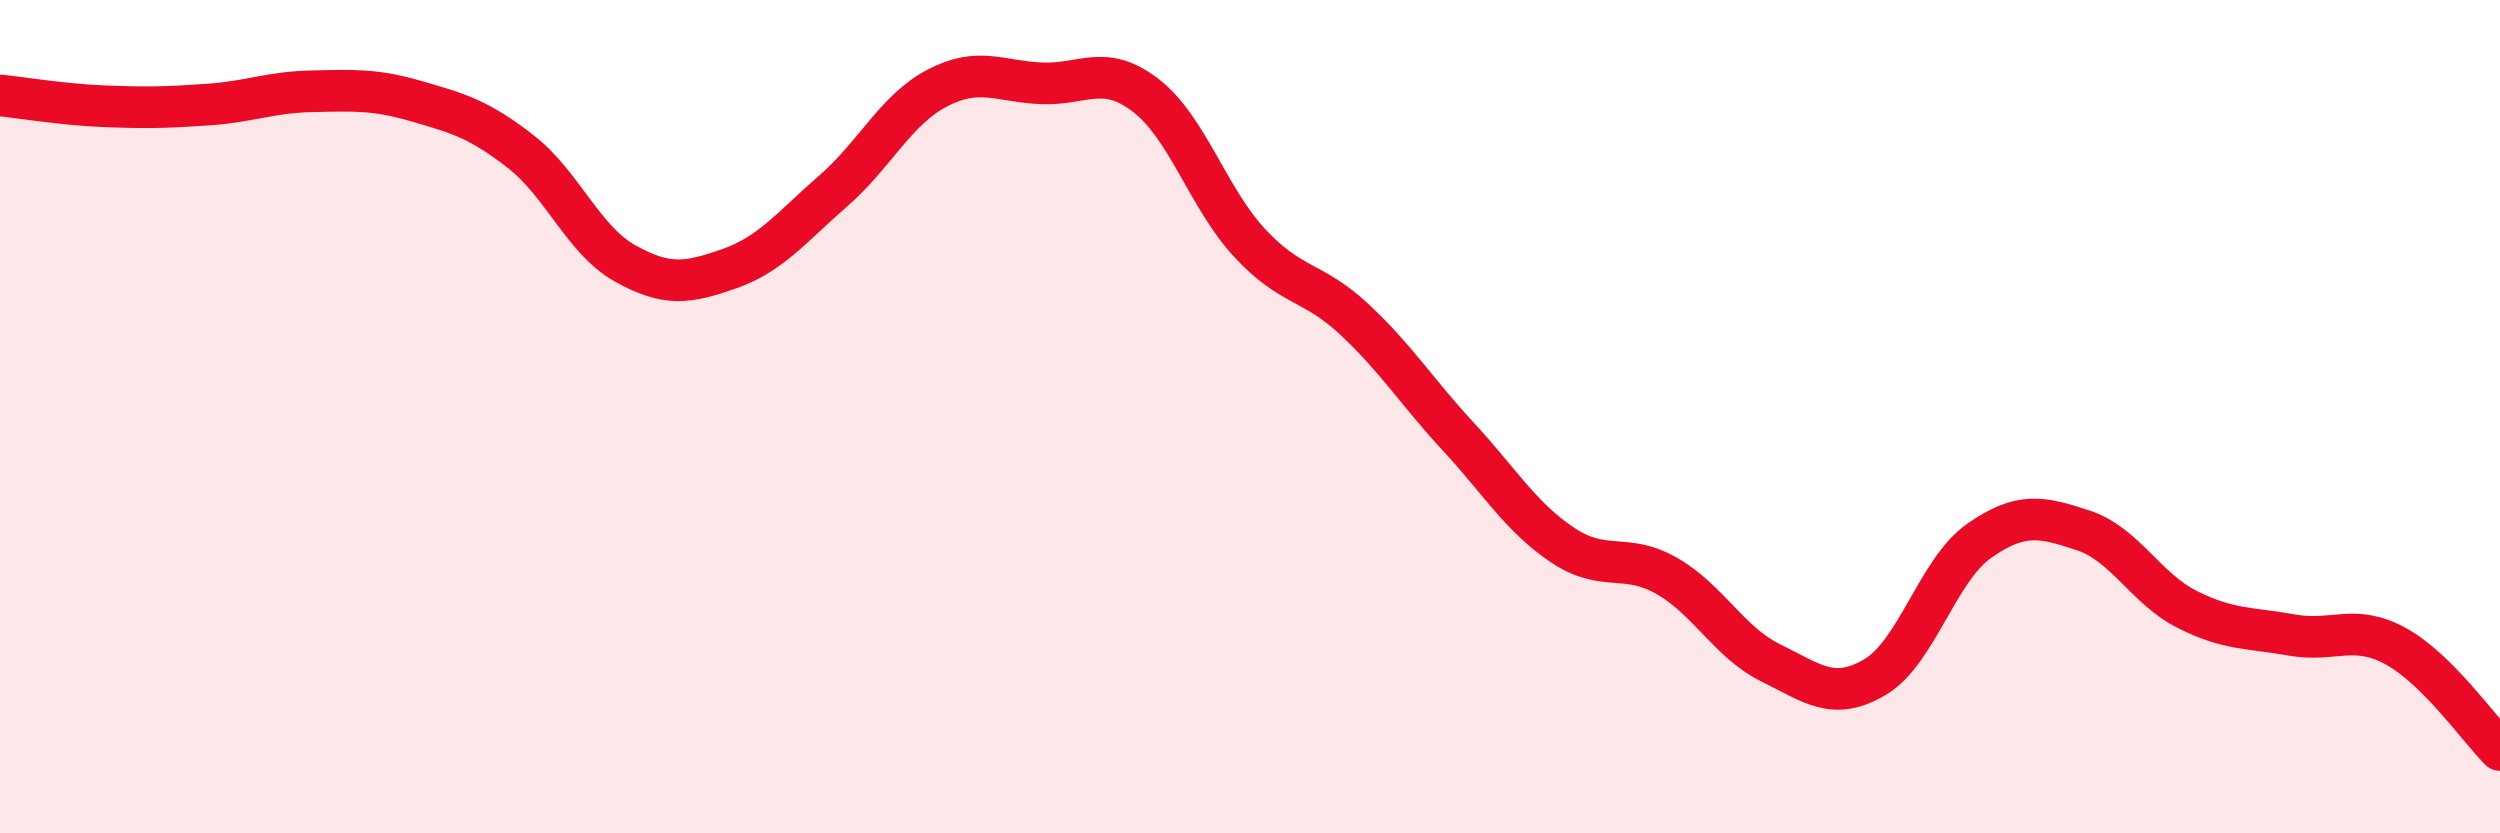
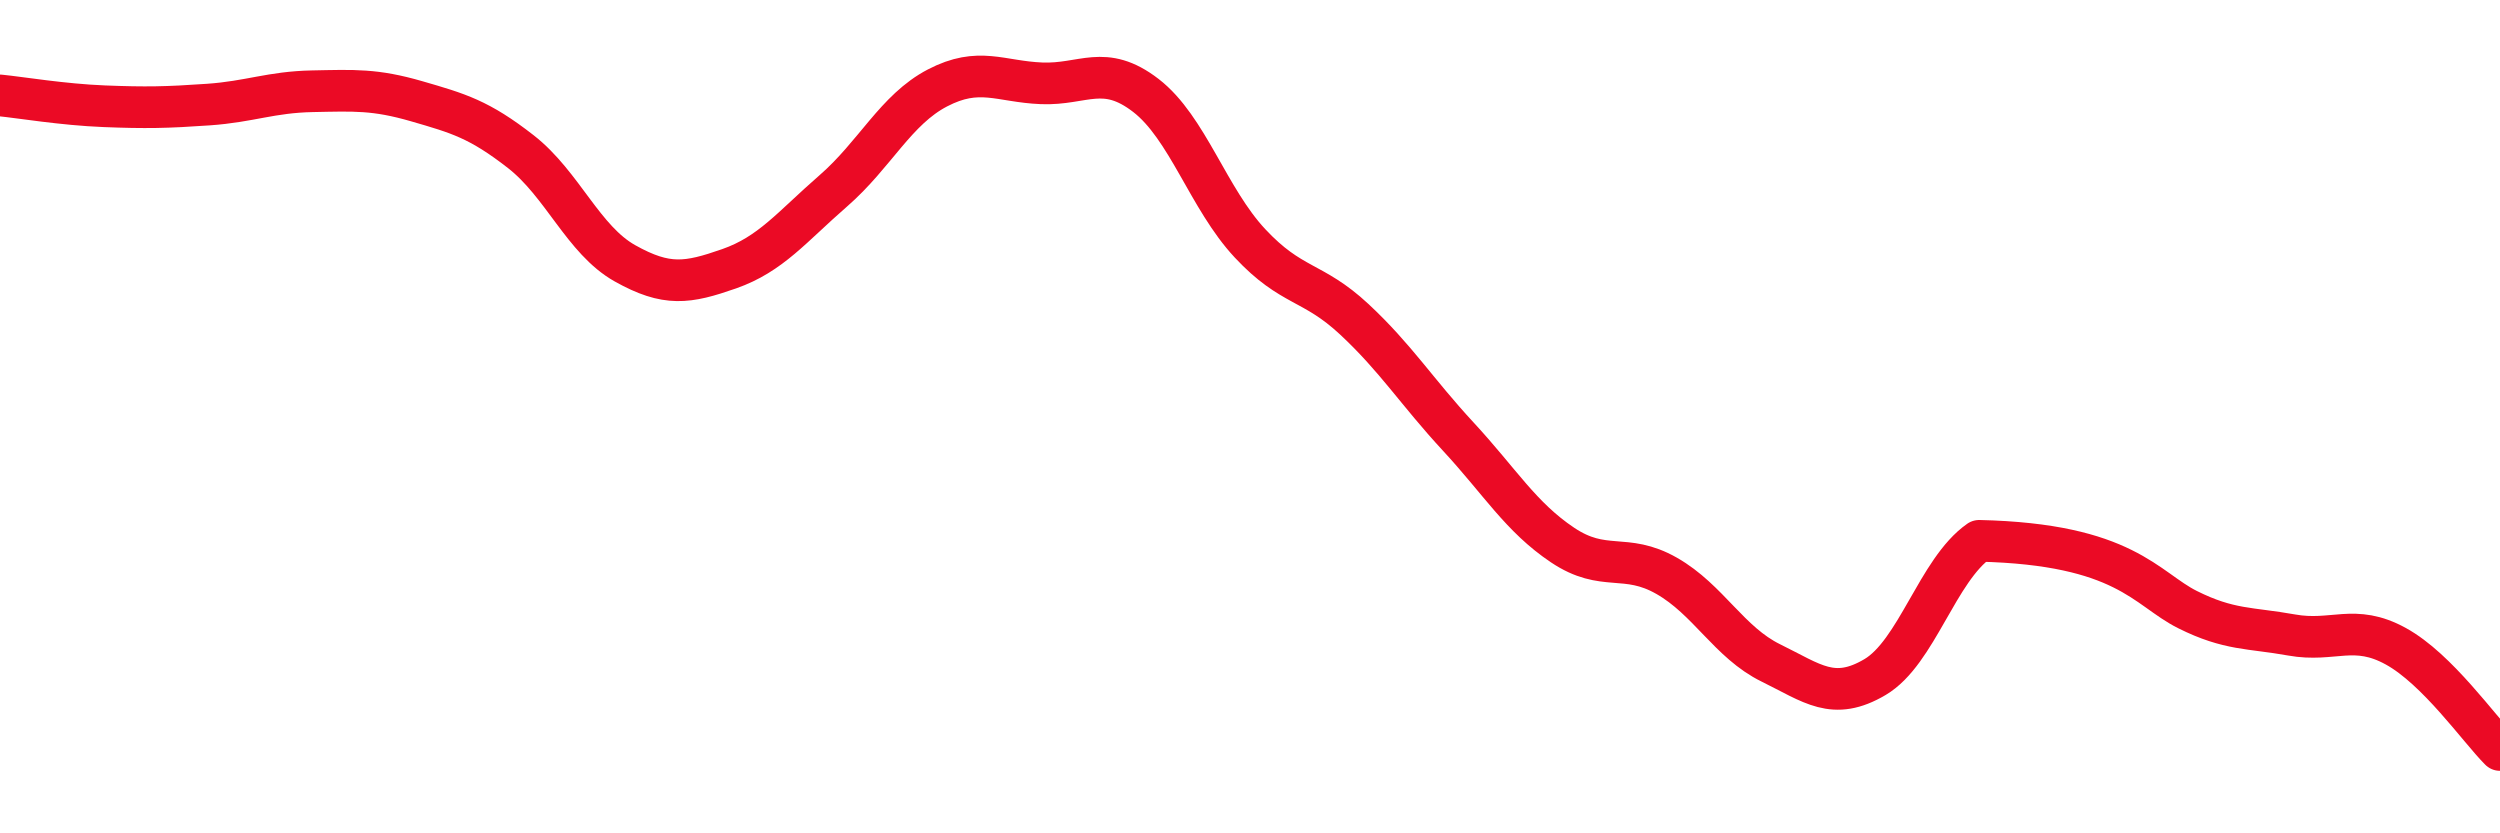
<svg xmlns="http://www.w3.org/2000/svg" width="60" height="20" viewBox="0 0 60 20">
-   <path d="M 0,2.29 C 0.5,2.34 1.5,2.51 2.5,2.55 C 3.5,2.59 4,2.58 5,2.51 C 6,2.44 6.5,2.21 7.5,2.19 C 8.5,2.17 9,2.14 10,2.43 C 11,2.72 11.5,2.86 12.5,3.64 C 13.5,4.42 14,5.76 15,6.32 C 16,6.88 16.5,6.8 17.5,6.45 C 18.5,6.1 19,5.45 20,4.58 C 21,3.71 21.5,2.63 22.5,2.11 C 23.5,1.59 24,1.96 25,2 C 26,2.04 26.5,1.52 27.5,2.29 C 28.5,3.06 29,4.77 30,5.84 C 31,6.91 31.5,6.73 32.5,7.66 C 33.5,8.59 34,9.4 35,10.48 C 36,11.56 36.5,12.41 37.5,13.08 C 38.5,13.75 39,13.25 40,13.82 C 41,14.39 41.5,15.42 42.5,15.91 C 43.5,16.4 44,16.84 45,16.25 C 46,15.66 46.5,13.68 47.5,12.98 C 48.5,12.28 49,12.4 50,12.73 C 51,13.06 51.5,14.13 52.5,14.63 C 53.5,15.13 54,15.06 55,15.24 C 56,15.42 56.5,14.96 57.5,15.51 C 58.5,16.06 59.5,17.5 60,18L60 20L0 20Z" fill="#EB0A25" opacity="0.1" stroke-linecap="round" stroke-linejoin="round" />
-   <path d="M 0,2.29 C 0.5,2.34 1.5,2.51 2.5,2.55 C 3.5,2.59 4,2.58 5,2.51 C 6,2.44 6.5,2.21 7.5,2.19 C 8.5,2.17 9,2.14 10,2.43 C 11,2.72 11.5,2.86 12.5,3.64 C 13.5,4.42 14,5.76 15,6.32 C 16,6.88 16.5,6.8 17.5,6.45 C 18.5,6.1 19,5.45 20,4.58 C 21,3.71 21.5,2.63 22.5,2.11 C 23.5,1.59 24,1.96 25,2 C 26,2.04 26.5,1.52 27.5,2.29 C 28.5,3.06 29,4.77 30,5.84 C 31,6.91 31.5,6.73 32.5,7.66 C 33.5,8.59 34,9.4 35,10.48 C 36,11.56 36.5,12.41 37.5,13.08 C 38.5,13.75 39,13.25 40,13.82 C 41,14.39 41.5,15.42 42.5,15.91 C 43.5,16.4 44,16.84 45,16.25 C 46,15.66 46.5,13.68 47.5,12.98 C 48.5,12.28 49,12.4 50,12.73 C 51,13.06 51.5,14.13 52.5,14.63 C 53.5,15.13 54,15.06 55,15.24 C 56,15.42 56.5,14.96 57.5,15.51 C 58.5,16.06 59.5,17.5 60,18" stroke="#EB0A25" stroke-width="1" fill="none" stroke-linecap="round" stroke-linejoin="round" />
+   <path d="M 0,2.29 C 0.5,2.34 1.5,2.51 2.5,2.55 C 3.5,2.59 4,2.58 5,2.51 C 6,2.44 6.5,2.21 7.5,2.19 C 8.5,2.17 9,2.14 10,2.43 C 11,2.72 11.5,2.86 12.5,3.64 C 13.5,4.42 14,5.76 15,6.32 C 16,6.88 16.5,6.8 17.5,6.45 C 18.5,6.1 19,5.45 20,4.58 C 21,3.71 21.5,2.63 22.5,2.11 C 23.5,1.59 24,1.96 25,2 C 26,2.04 26.5,1.52 27.5,2.29 C 28.5,3.06 29,4.77 30,5.84 C 31,6.91 31.5,6.73 32.5,7.66 C 33.5,8.59 34,9.4 35,10.48 C 36,11.56 36.5,12.41 37.5,13.08 C 38.5,13.75 39,13.25 40,13.82 C 41,14.39 41.5,15.42 42.5,15.91 C 43.5,16.4 44,16.84 45,16.25 C 46,15.66 46.5,13.68 47.5,12.98 C 51,13.06 51.5,14.13 52.5,14.63 C 53.5,15.13 54,15.06 55,15.24 C 56,15.42 56.5,14.96 57.5,15.51 C 58.5,16.06 59.5,17.5 60,18" stroke="#EB0A25" stroke-width="1" fill="none" stroke-linecap="round" stroke-linejoin="round" />
</svg>